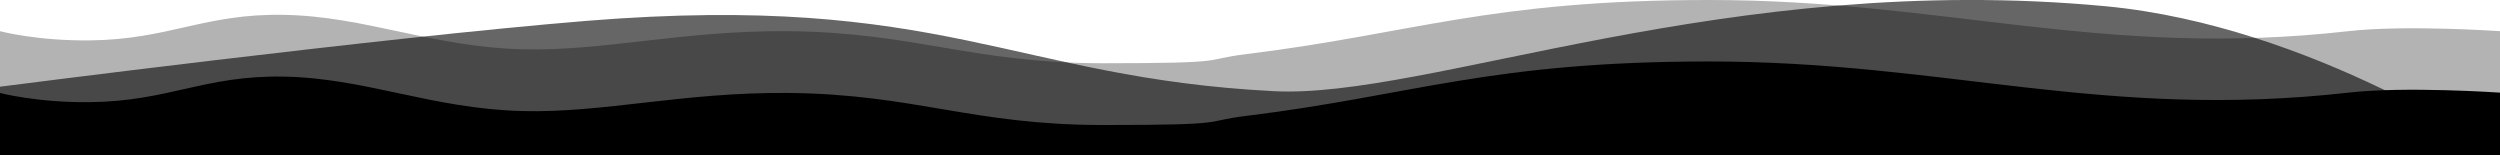
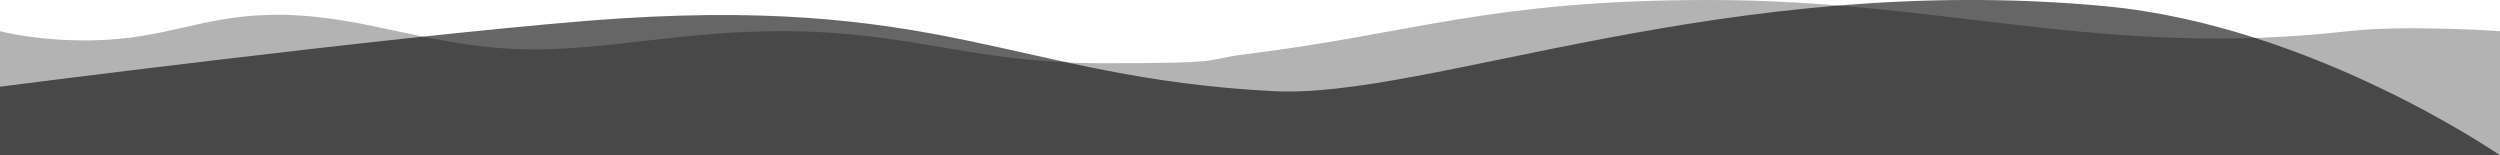
<svg xmlns="http://www.w3.org/2000/svg" version="1.1" viewBox="0 0 841.9 52.3">
  <defs>
    <style>
      .cls-1 {
        opacity: .3;
      }

      .cls-1, .cls-2 {
        isolation: isolate;
      }

      .cls-2 {
        opacity: .6;
      }
    </style>
  </defs>
  <g>
    <g id="Laag_1">
      <path class="cls-2" d="M841.9,52.3s-63-43.6-132.8-50.2c-127.6-12-228.2,31.3-280.2,28.6-87.8-4.5-111.4-33.3-231.1-23.7C127.9,12.7,0,29.2,0,29.2v23.2h841.9Z" />
      <path class="cls-1" d="M841.9,52.3H0V10.5s12.3,3.3,30.3,3.1c26.7-.3,38.6-9.1,65.3-8.6,27.6.5,49.7,10.8,80.3,11.6,27.4.7,54.1-6.4,89.5-6.1,42.7.4,61.8,10.8,106.2,10.8s32.6-1.2,48.3-3.1C475.9,11.3,501.5,0,575.6,0c79.4,0,132.7,19.8,215.2,10.5,19.3-2.2,51.1,0,51.1,0v41.8s0,0,0,0Z" />
-       <path d="M841.9,52.3H0v-21s12.3,3.3,30.3,3.1c26.7-.3,38.6-9.1,65.3-8.6,27.6.5,49.7,10.8,80.3,11.6,27.4.7,54.1-6.4,89.5-6.1,42.7.4,61.8,10.8,106.2,10.8s32.6-1.2,48.3-3.1c56-6.9,81.7-18.3,155.7-18.3,79.4,0,132.7,19.8,215.2,10.5,19.3-2.2,51.1,0,51.1,0v21s0,0,0,0Z" />
    </g>
  </g>
</svg>